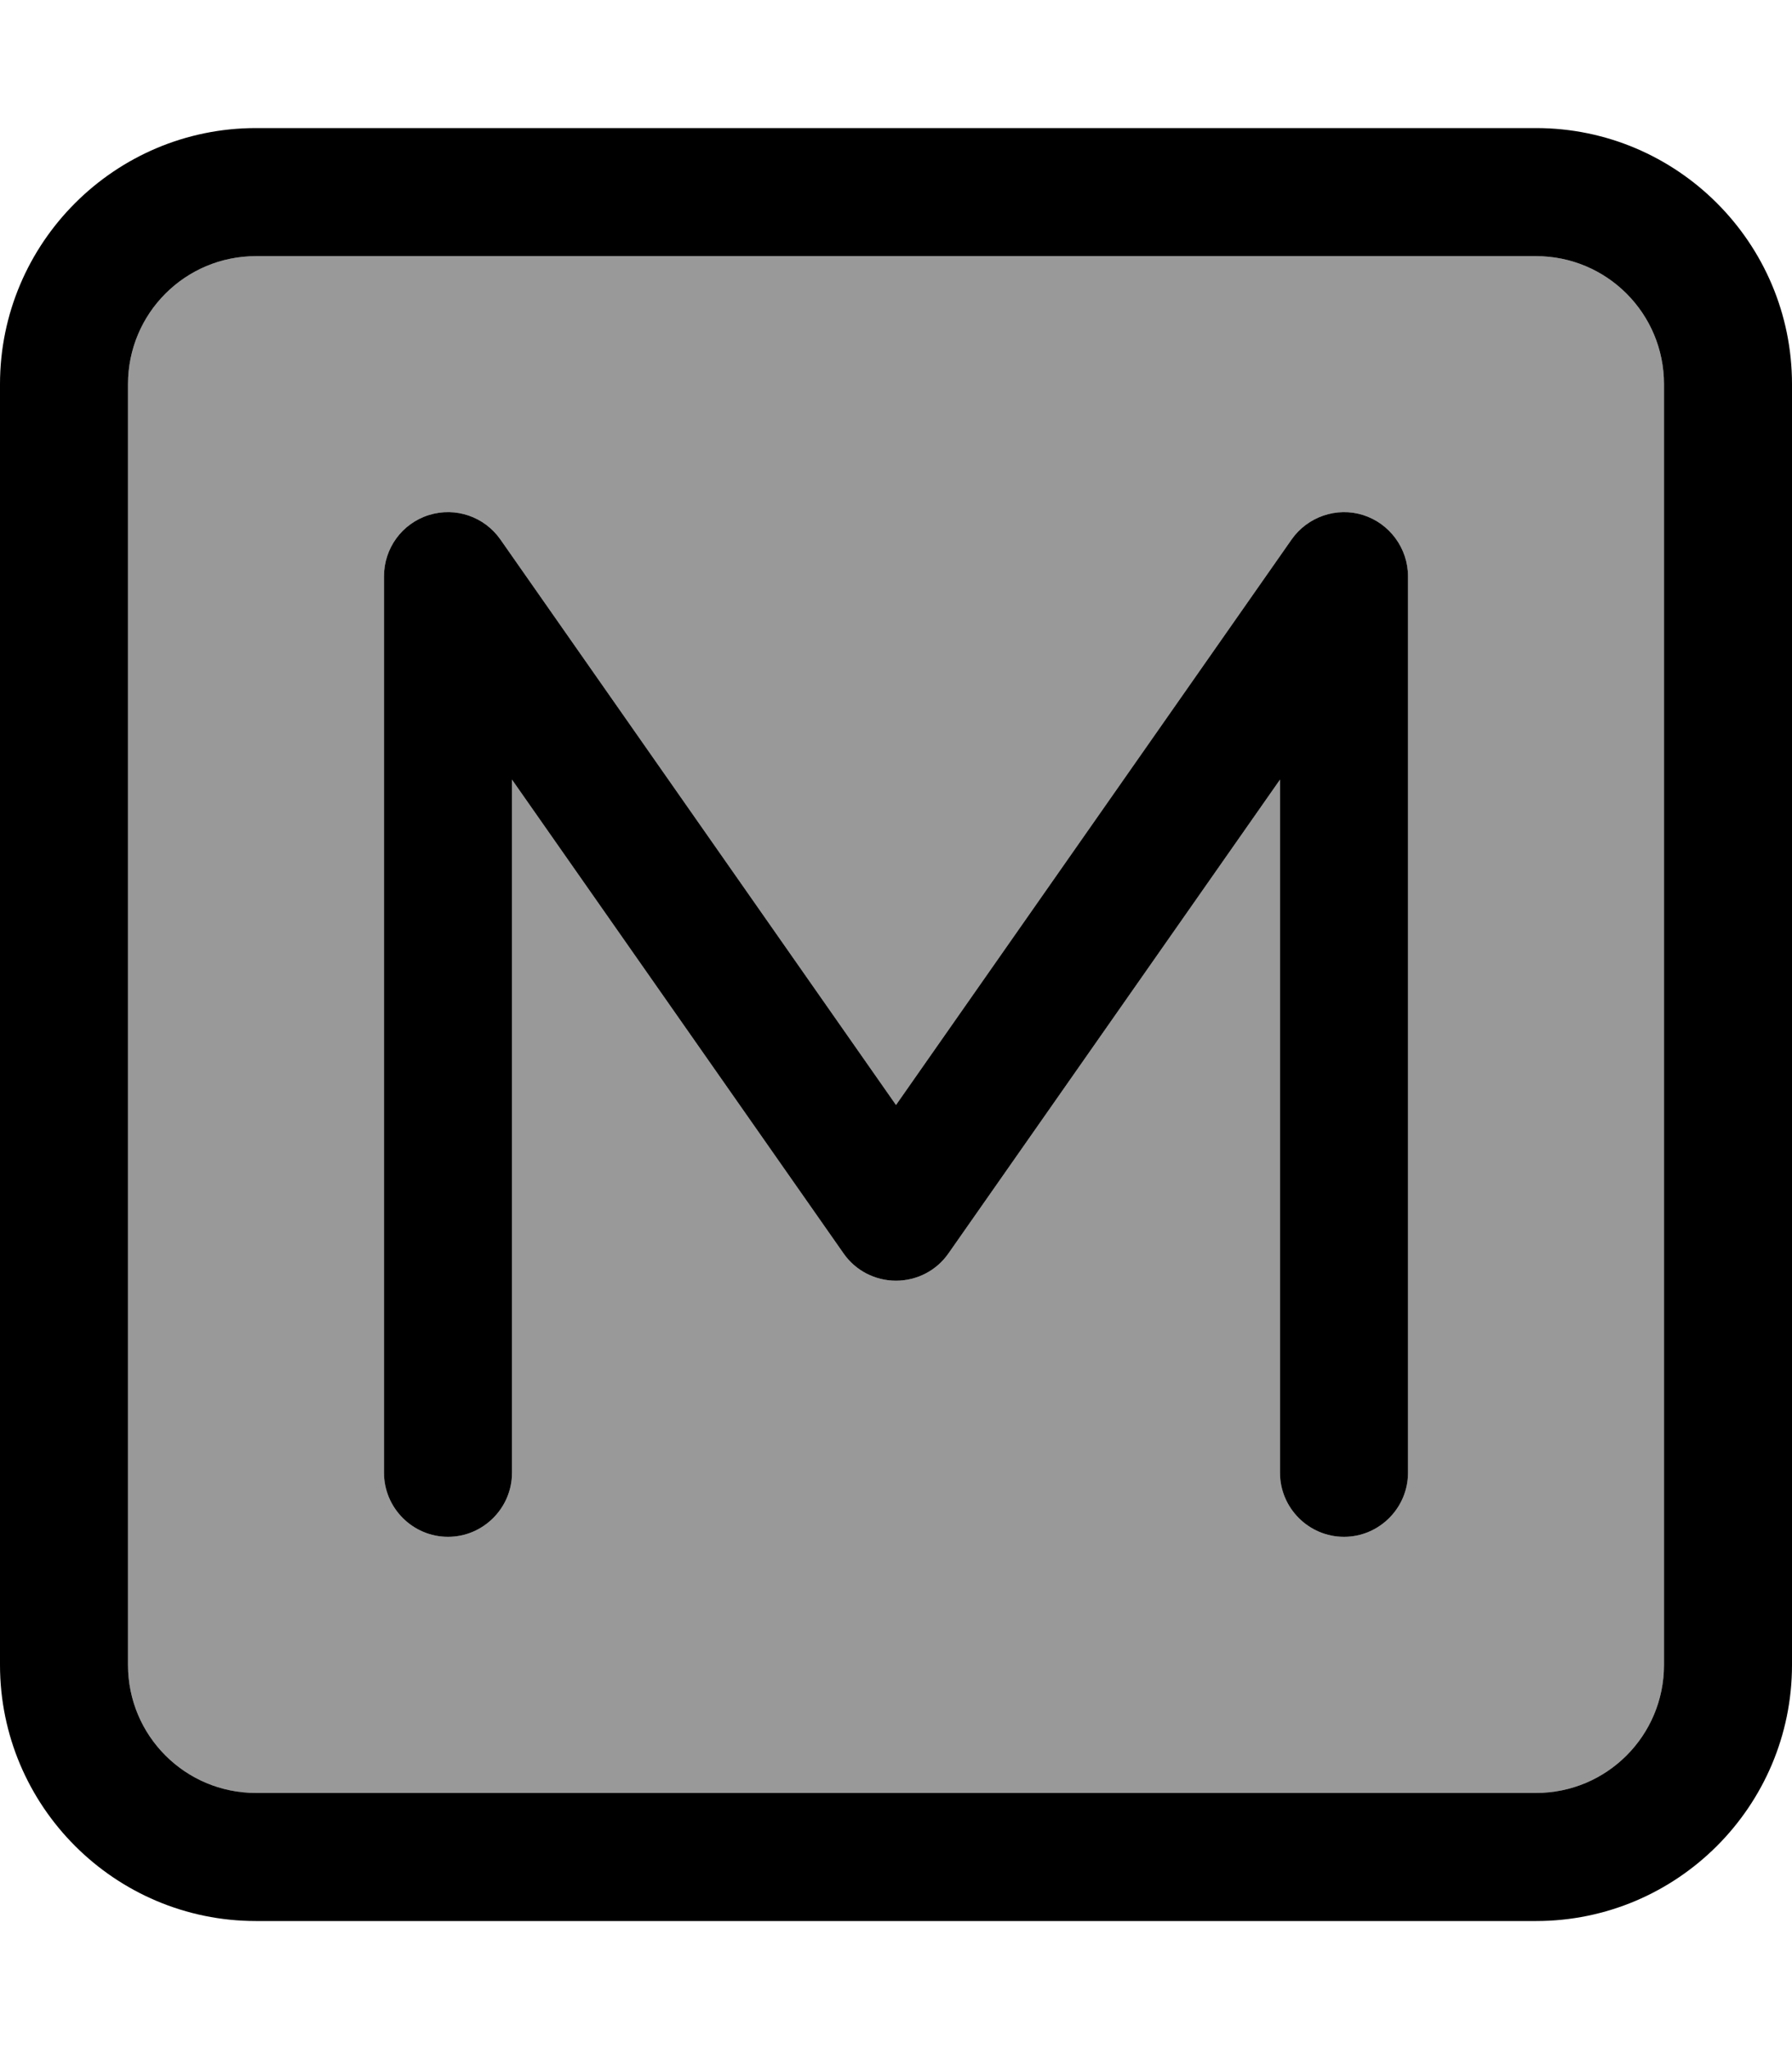
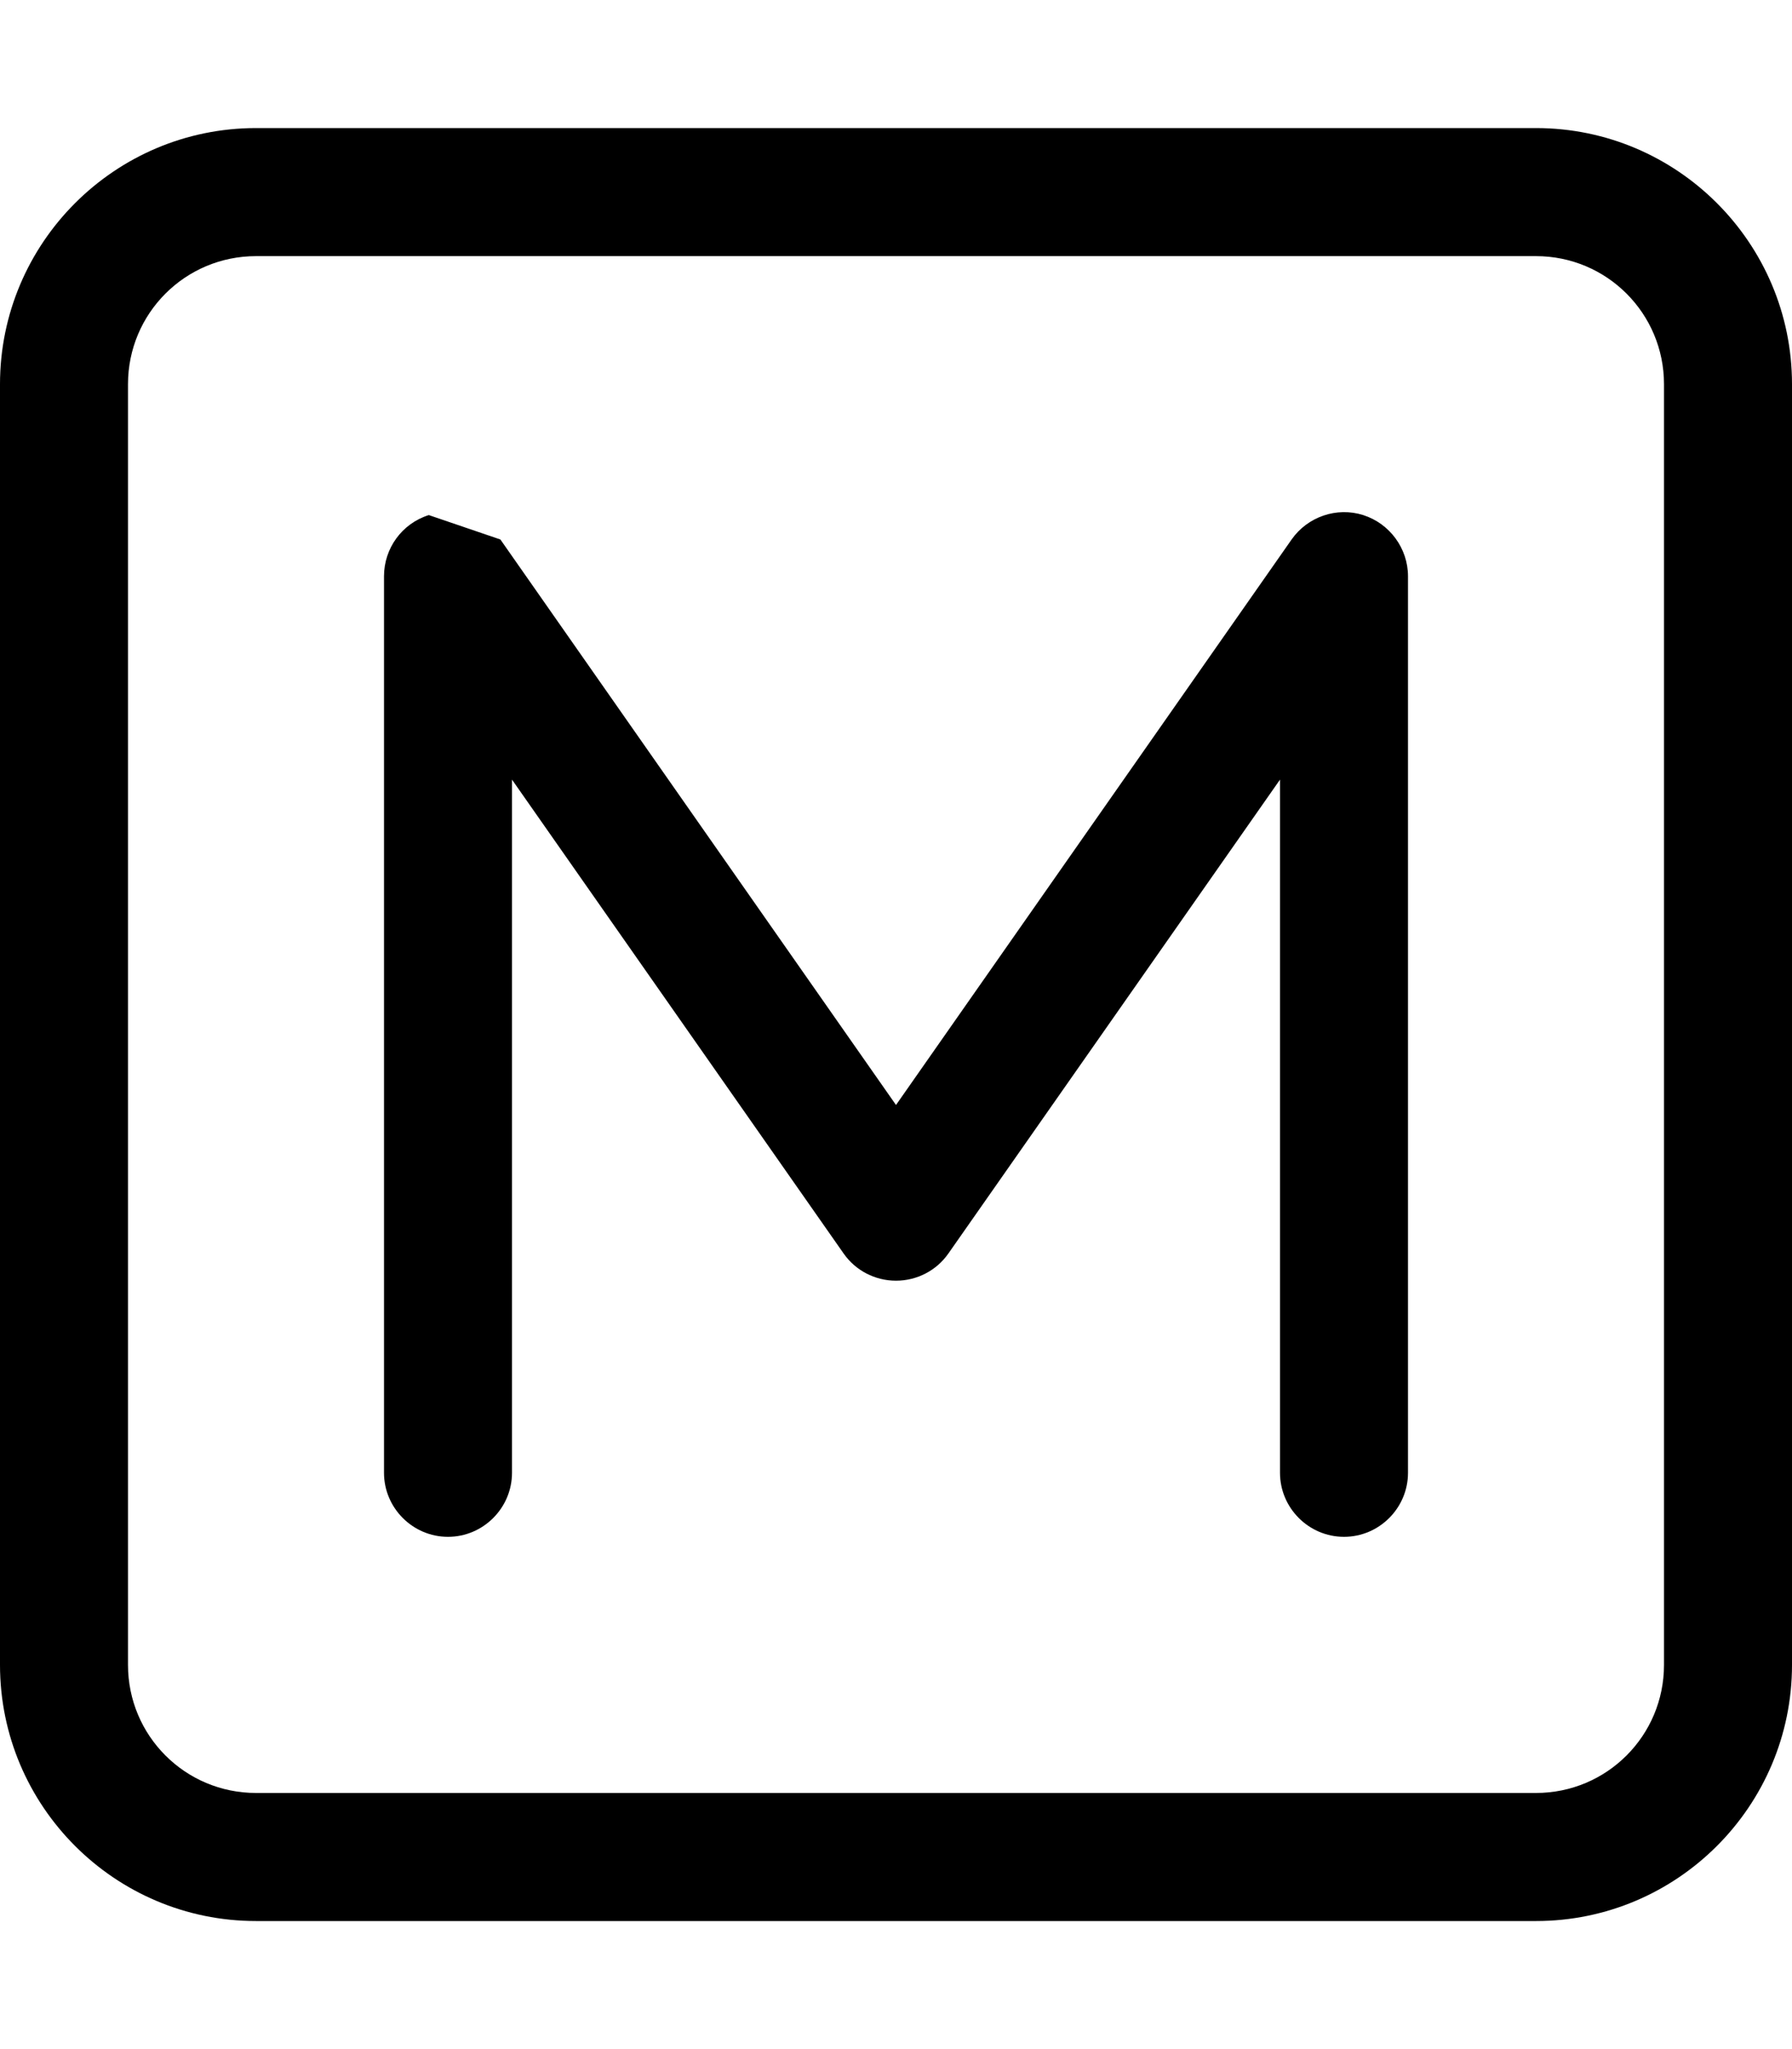
<svg xmlns="http://www.w3.org/2000/svg" viewBox="0 0 448 512">
  <defs>
    <style>.fa-secondary{opacity:.4}</style>
  </defs>
-   <path class="fa-secondary" d="M32 96l0 320c0 17.7 14.3 32 32 32l320 0c17.7 0 32-14.3 32-32l0-320c0-17.7-14.3-32-32-32L64 64C46.3 64 32 78.3 32 96zm64 48c0-7 4.5-13.2 11.2-15.3s13.9 .4 17.9 6.1L224 276.1l98.9-141.3c4-5.7 11.3-8.2 17.9-6.1s11.2 8.3 11.2 15.3l0 224c0 8.8-7.2 16-16 16s-16-7.2-16-16l0-173.2L237.1 313.2c-3 4.3-7.9 6.8-13.1 6.8s-10.1-2.5-13.1-6.8L128 194.8 128 368c0 8.8-7.2 16-16 16s-16-7.2-16-16l0-224z" />
-   <path class="fa-primary" d="M64 64C46.3 64 32 78.3 32 96l0 320c0 17.7 14.3 32 32 32l320 0c17.7 0 32-14.3 32-32l0-320c0-17.7-14.3-32-32-32L64 64zM0 96C0 60.7 28.7 32 64 32l320 0c35.3 0 64 28.7 64 64l0 320c0 35.3-28.7 64-64 64L64 480c-35.3 0-64-28.7-64-64L0 96zm125.1 38.8L224 276.1l98.9-141.3c4-5.7 11.3-8.2 17.9-6.1s11.2 8.3 11.2 15.3l0 224c0 8.8-7.2 16-16 16s-16-7.2-16-16l0-173.2L237.1 313.2c-3 4.3-7.9 6.8-13.1 6.8s-10.1-2.5-13.1-6.8L128 194.8 128 368c0 8.8-7.2 16-16 16s-16-7.2-16-16l0-224c0-7 4.5-13.2 11.2-15.3s13.9 .4 17.9 6.1z" />
+   <path class="fa-primary" d="M64 64C46.3 64 32 78.3 32 96l0 320c0 17.7 14.3 32 32 32l320 0c17.7 0 32-14.3 32-32l0-320c0-17.7-14.3-32-32-32L64 64zM0 96C0 60.7 28.7 32 64 32l320 0c35.3 0 64 28.7 64 64l0 320c0 35.3-28.7 64-64 64L64 480c-35.3 0-64-28.7-64-64L0 96zm125.1 38.8L224 276.1l98.9-141.3c4-5.7 11.3-8.2 17.9-6.1s11.2 8.3 11.2 15.3l0 224c0 8.8-7.2 16-16 16s-16-7.2-16-16l0-173.2L237.1 313.2c-3 4.3-7.9 6.8-13.1 6.8s-10.1-2.5-13.1-6.8L128 194.8 128 368c0 8.8-7.2 16-16 16s-16-7.2-16-16l0-224c0-7 4.5-13.2 11.2-15.3z" />
</svg>